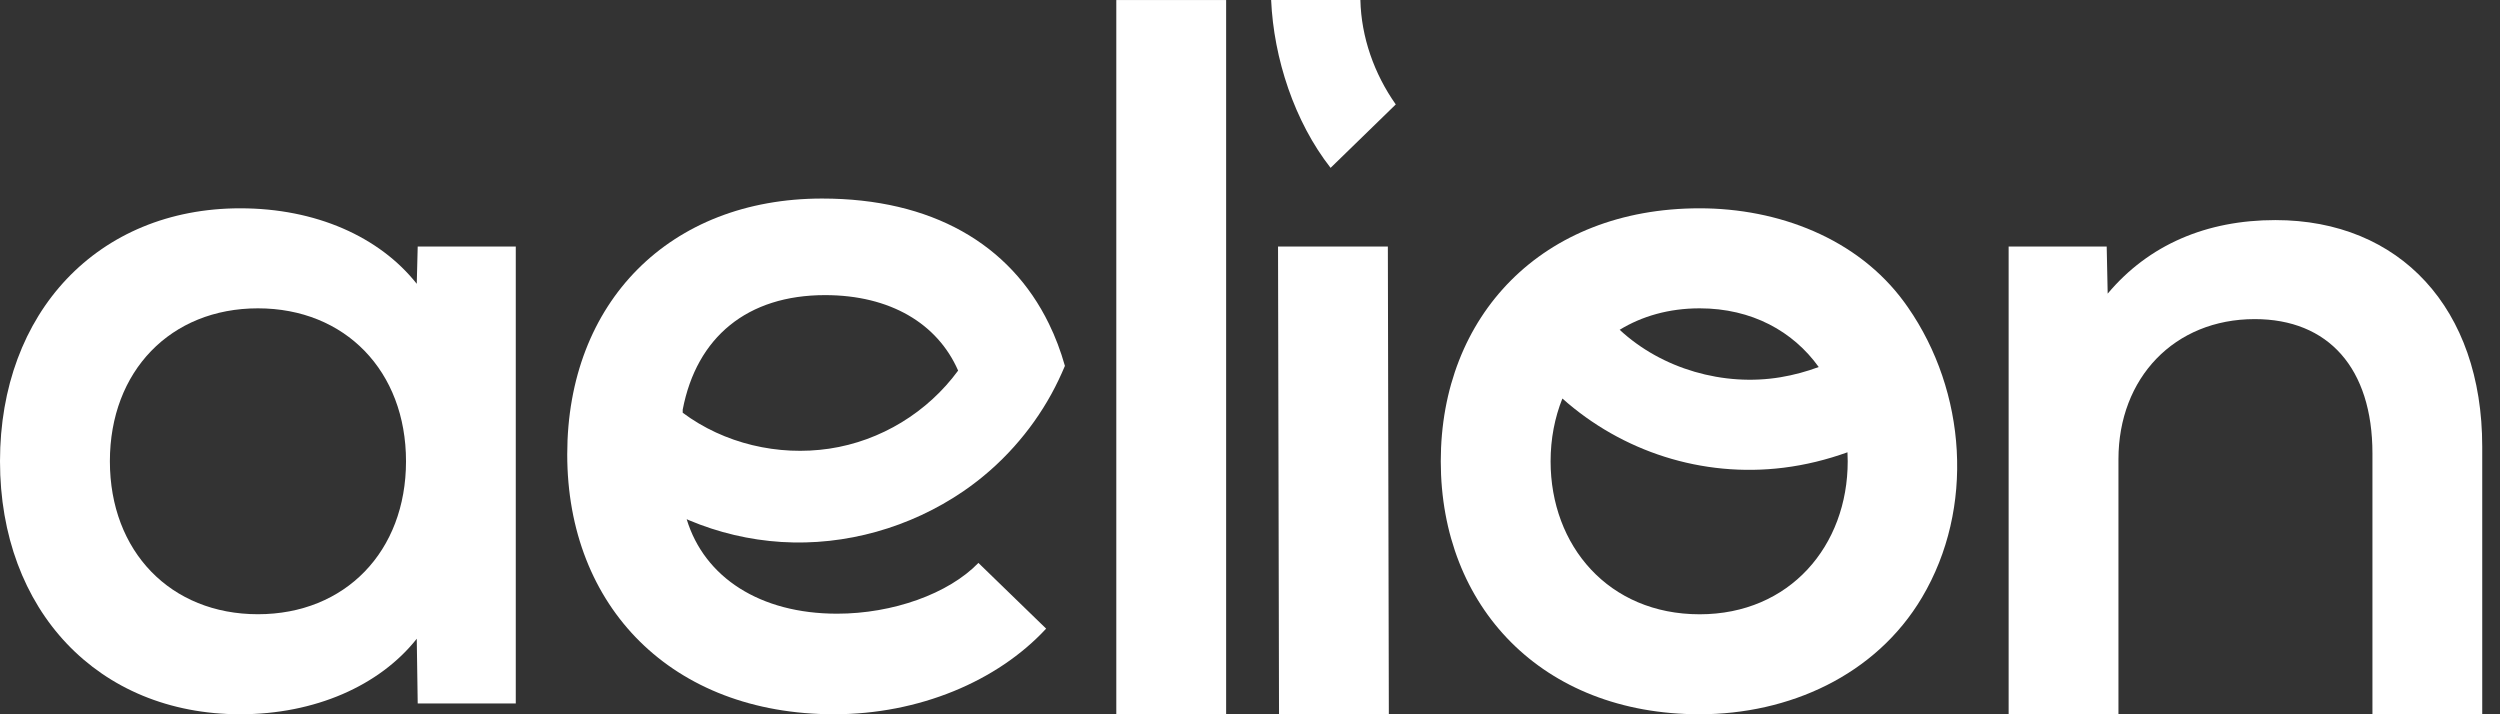
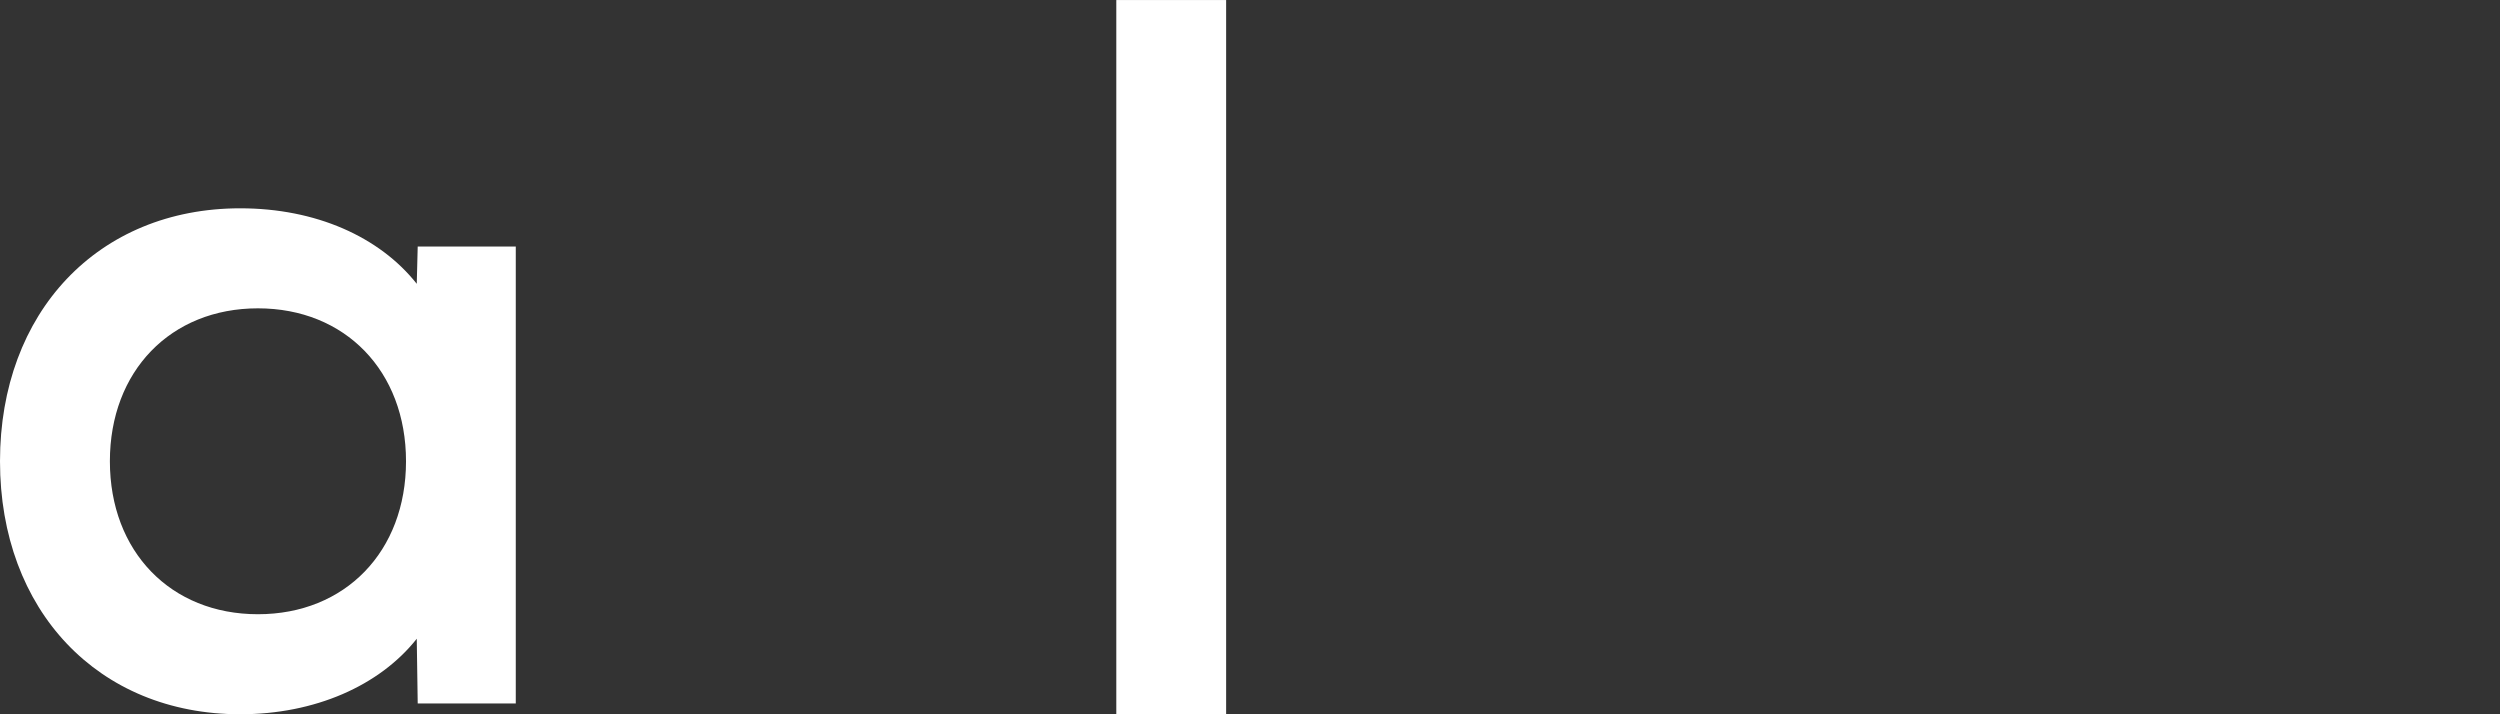
<svg xmlns="http://www.w3.org/2000/svg" width="84" height="24" viewBox="0 0 84 24" fill="none">
  <rect x="0" y="0" width="84" height="24" fill="#333333" stroke="none" />
-   <path d="M63.992 10.165C62.414 7.998 59.732 6.999 57.108 6.999C51.803 6.999 48.41 10.623 48.41 15.499C48.41 20.375 51.803 23.999 57.108 23.999C60.097 23.999 63.019 22.704 64.58 20.073C66.359 17.076 66.071 13.153 64.104 10.322C64.067 10.27 64.029 10.217 63.992 10.165ZM57.108 10.36C58.86 10.36 60.249 11.132 61.109 12.332C60.698 12.484 60.27 12.601 59.826 12.675C57.919 12.993 55.84 12.4 54.421 11.081C55.168 10.624 56.075 10.36 57.109 10.36H57.108ZM57.108 20.64C54.043 20.64 52.1 18.334 52.1 15.5C52.1 14.748 52.238 14.035 52.496 13.39C54.495 15.171 57.189 16.054 59.923 15.716C60.667 15.624 61.385 15.445 62.075 15.197C62.08 15.298 62.083 15.398 62.083 15.5C62.083 18.334 60.139 20.64 57.109 20.64H57.108Z" fill="white" />
  <path d="M14.003 9.536C12.751 7.955 10.61 6.999 8.072 6.999C3.295 6.999 0 10.491 0 15.499C0 20.507 3.295 23.999 8.072 23.999C10.576 23.999 12.751 23.043 14.003 21.462L14.035 23.637H17.33V8.284H14.035L14.003 9.536ZM8.666 20.638C5.734 20.638 3.692 18.53 3.692 15.499C3.692 12.468 5.735 10.36 8.666 10.36C11.598 10.36 13.642 12.468 13.642 15.499C13.642 18.53 11.599 20.638 8.666 20.638Z" fill="white" />
  <path d="M41.198 0.001H37.508V24H41.198V0.001Z" fill="white" />
-   <path d="M76.451 7.395C74.145 7.395 72.2 8.219 70.818 9.866L70.785 8.283H67.49V23.999H71.18V15.433C71.18 12.699 73.058 10.722 75.76 10.722C78.231 10.722 79.714 12.369 79.714 15.236V23.999H83.403V15.005C83.403 10.36 80.636 7.395 76.452 7.395H76.451Z" fill="white" />
-   <path d="M42.942 8.283L42.975 23.999H46.665L46.632 8.283H42.942Z" fill="white" />
-   <path d="M42.71 3.05176e-05C42.797 1.964 43.493 4.088 44.708 5.64L46.898 3.509C46.174 2.483 45.737 1.25 45.709 3.05176e-05H42.712H42.71Z" fill="white" />
-   <path d="M27.623 6.671C22.504 6.671 19.059 10.151 19.059 15.268C19.059 20.385 22.571 23.999 28.025 23.999C30.869 23.999 33.511 22.895 35.15 21.122L32.875 18.914C31.872 19.951 29.998 20.62 28.126 20.62C25.54 20.62 23.667 19.404 23.072 17.444C23.097 17.455 23.122 17.467 23.148 17.479C24.132 17.894 25.185 18.143 26.25 18.21C28.407 18.346 30.584 17.725 32.366 16.508C32.994 16.078 33.567 15.574 34.072 15.009C34.554 14.471 34.975 13.88 35.324 13.245C35.495 12.934 35.645 12.617 35.781 12.294C35.639 11.791 35.46 11.318 35.243 10.876C33.935 8.194 31.301 6.671 27.623 6.671ZM27.865 15.075C26.146 15.331 24.331 14.906 22.939 13.868V13.763C23.408 11.322 25.114 9.916 27.723 9.916C29.912 9.916 31.503 10.874 32.193 12.452C31.168 13.851 29.595 14.817 27.865 15.075Z" fill="white" />
</svg>